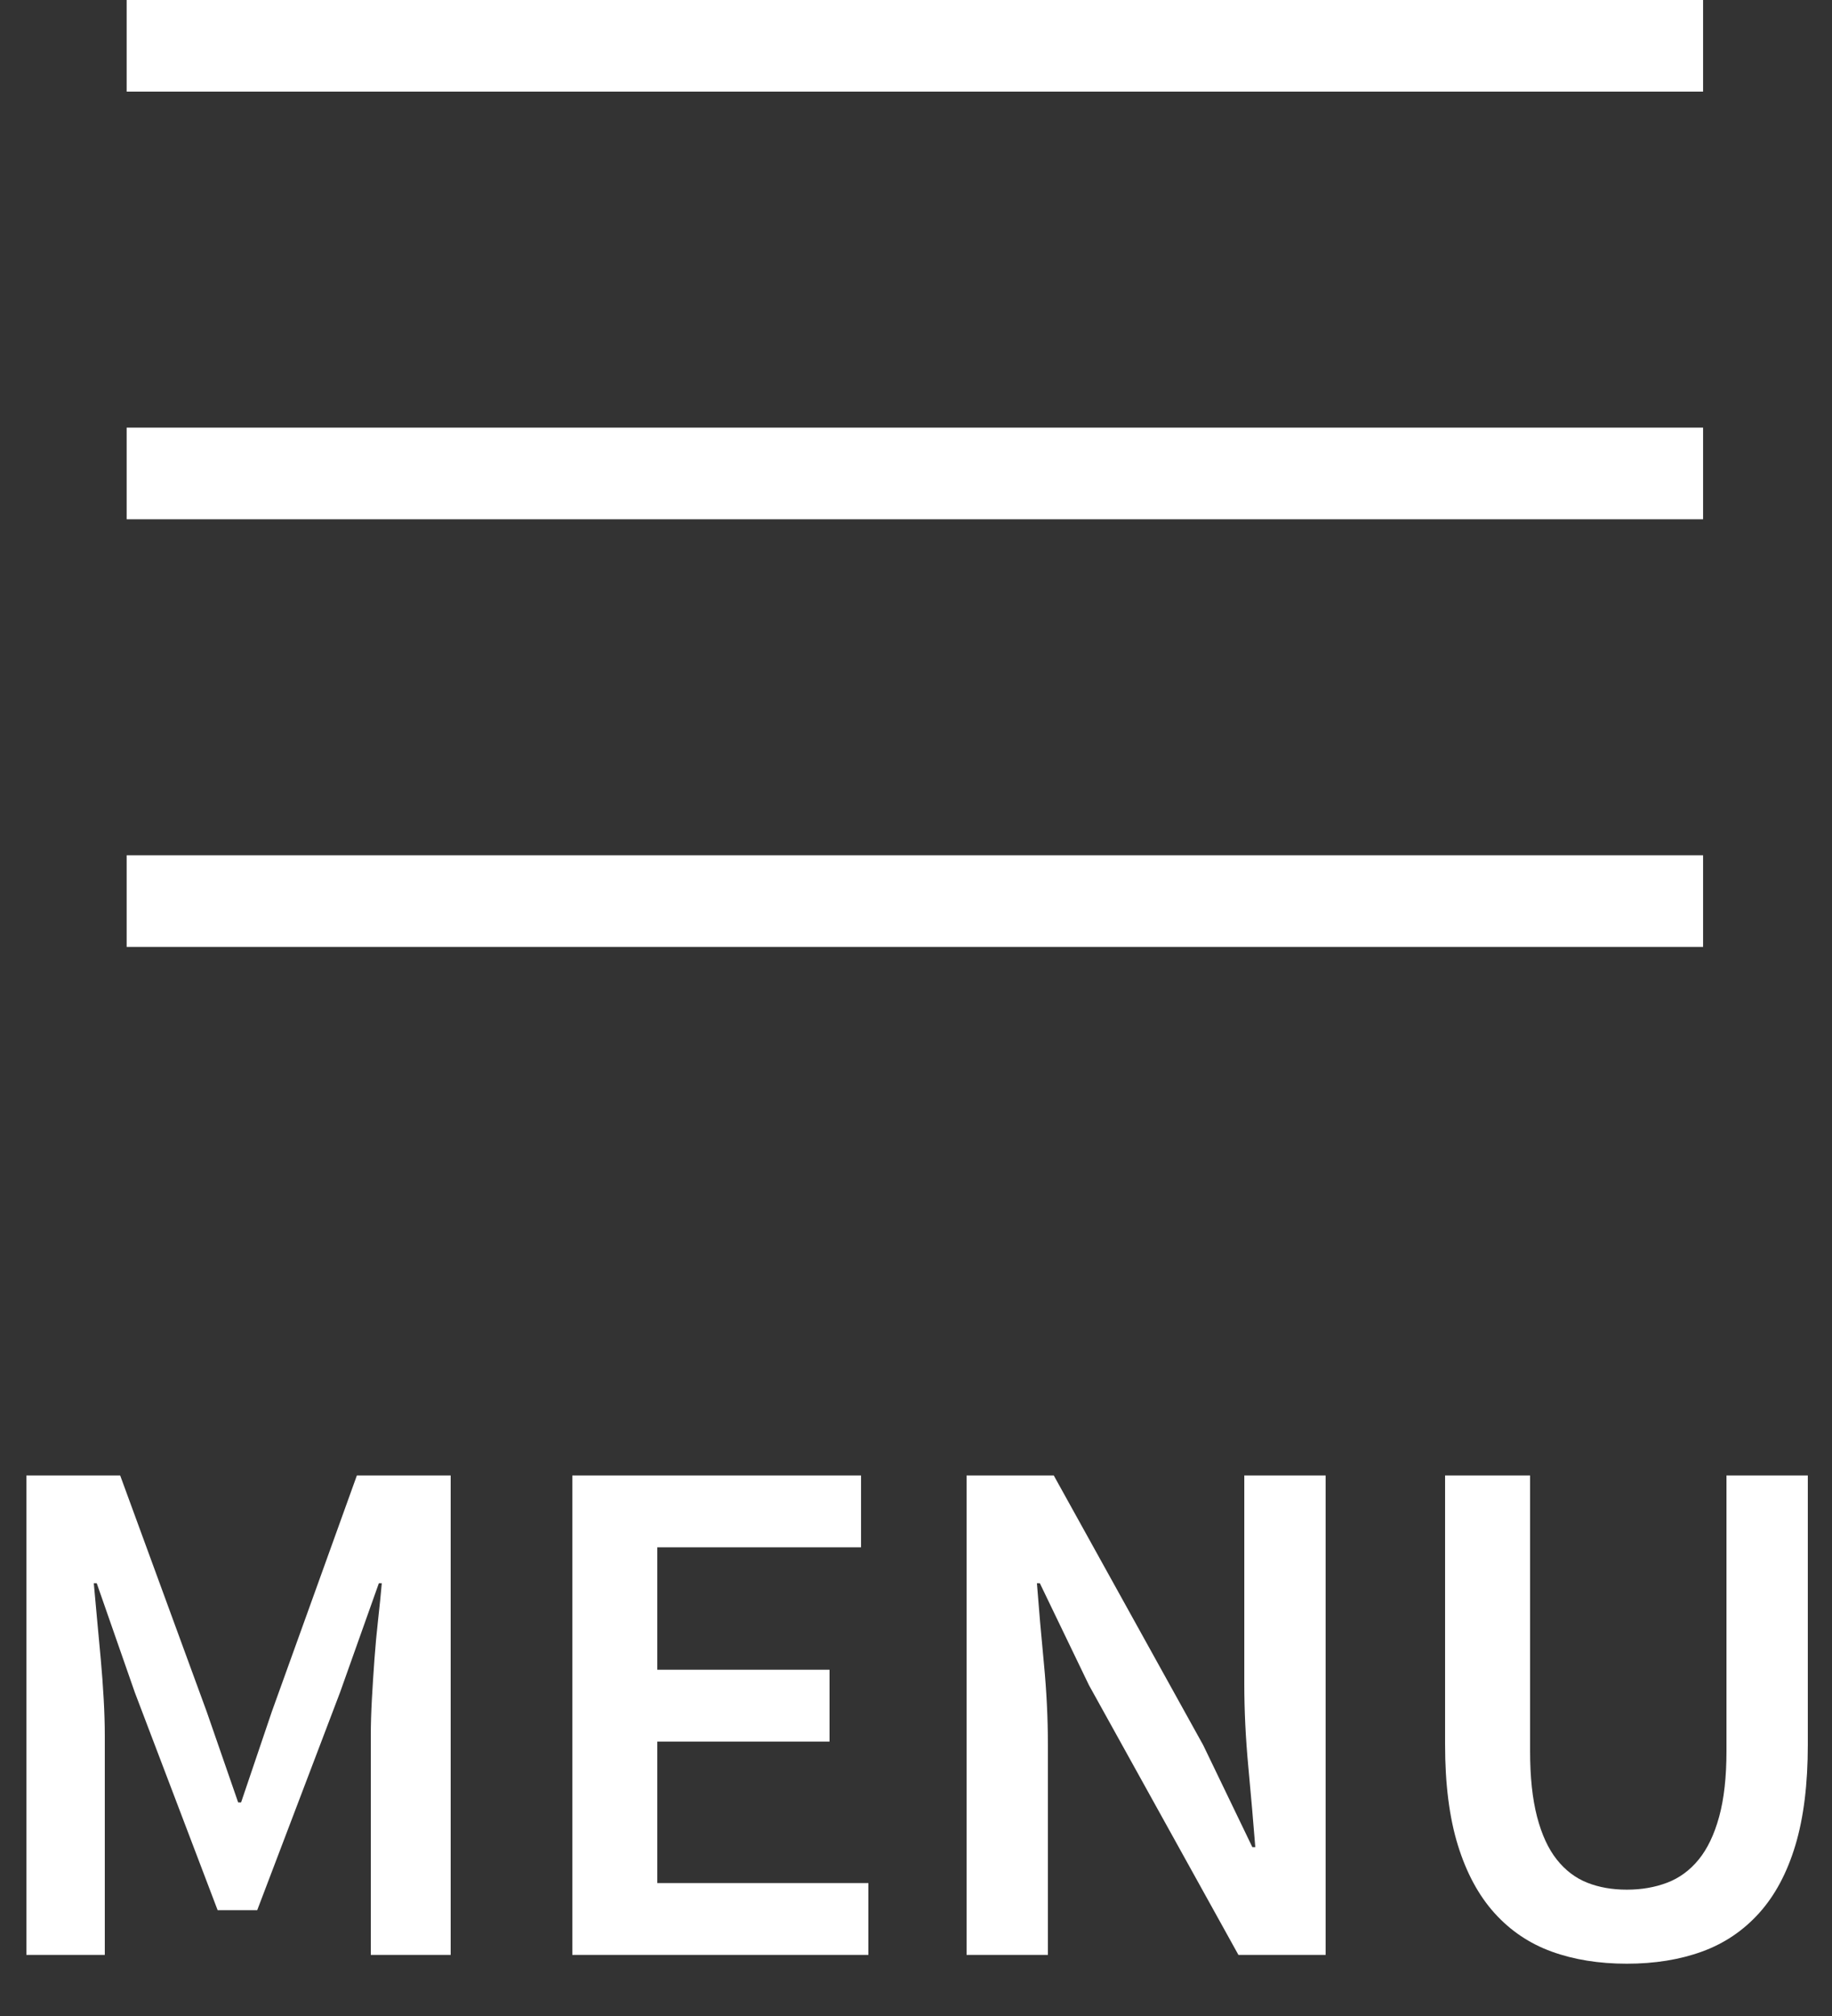
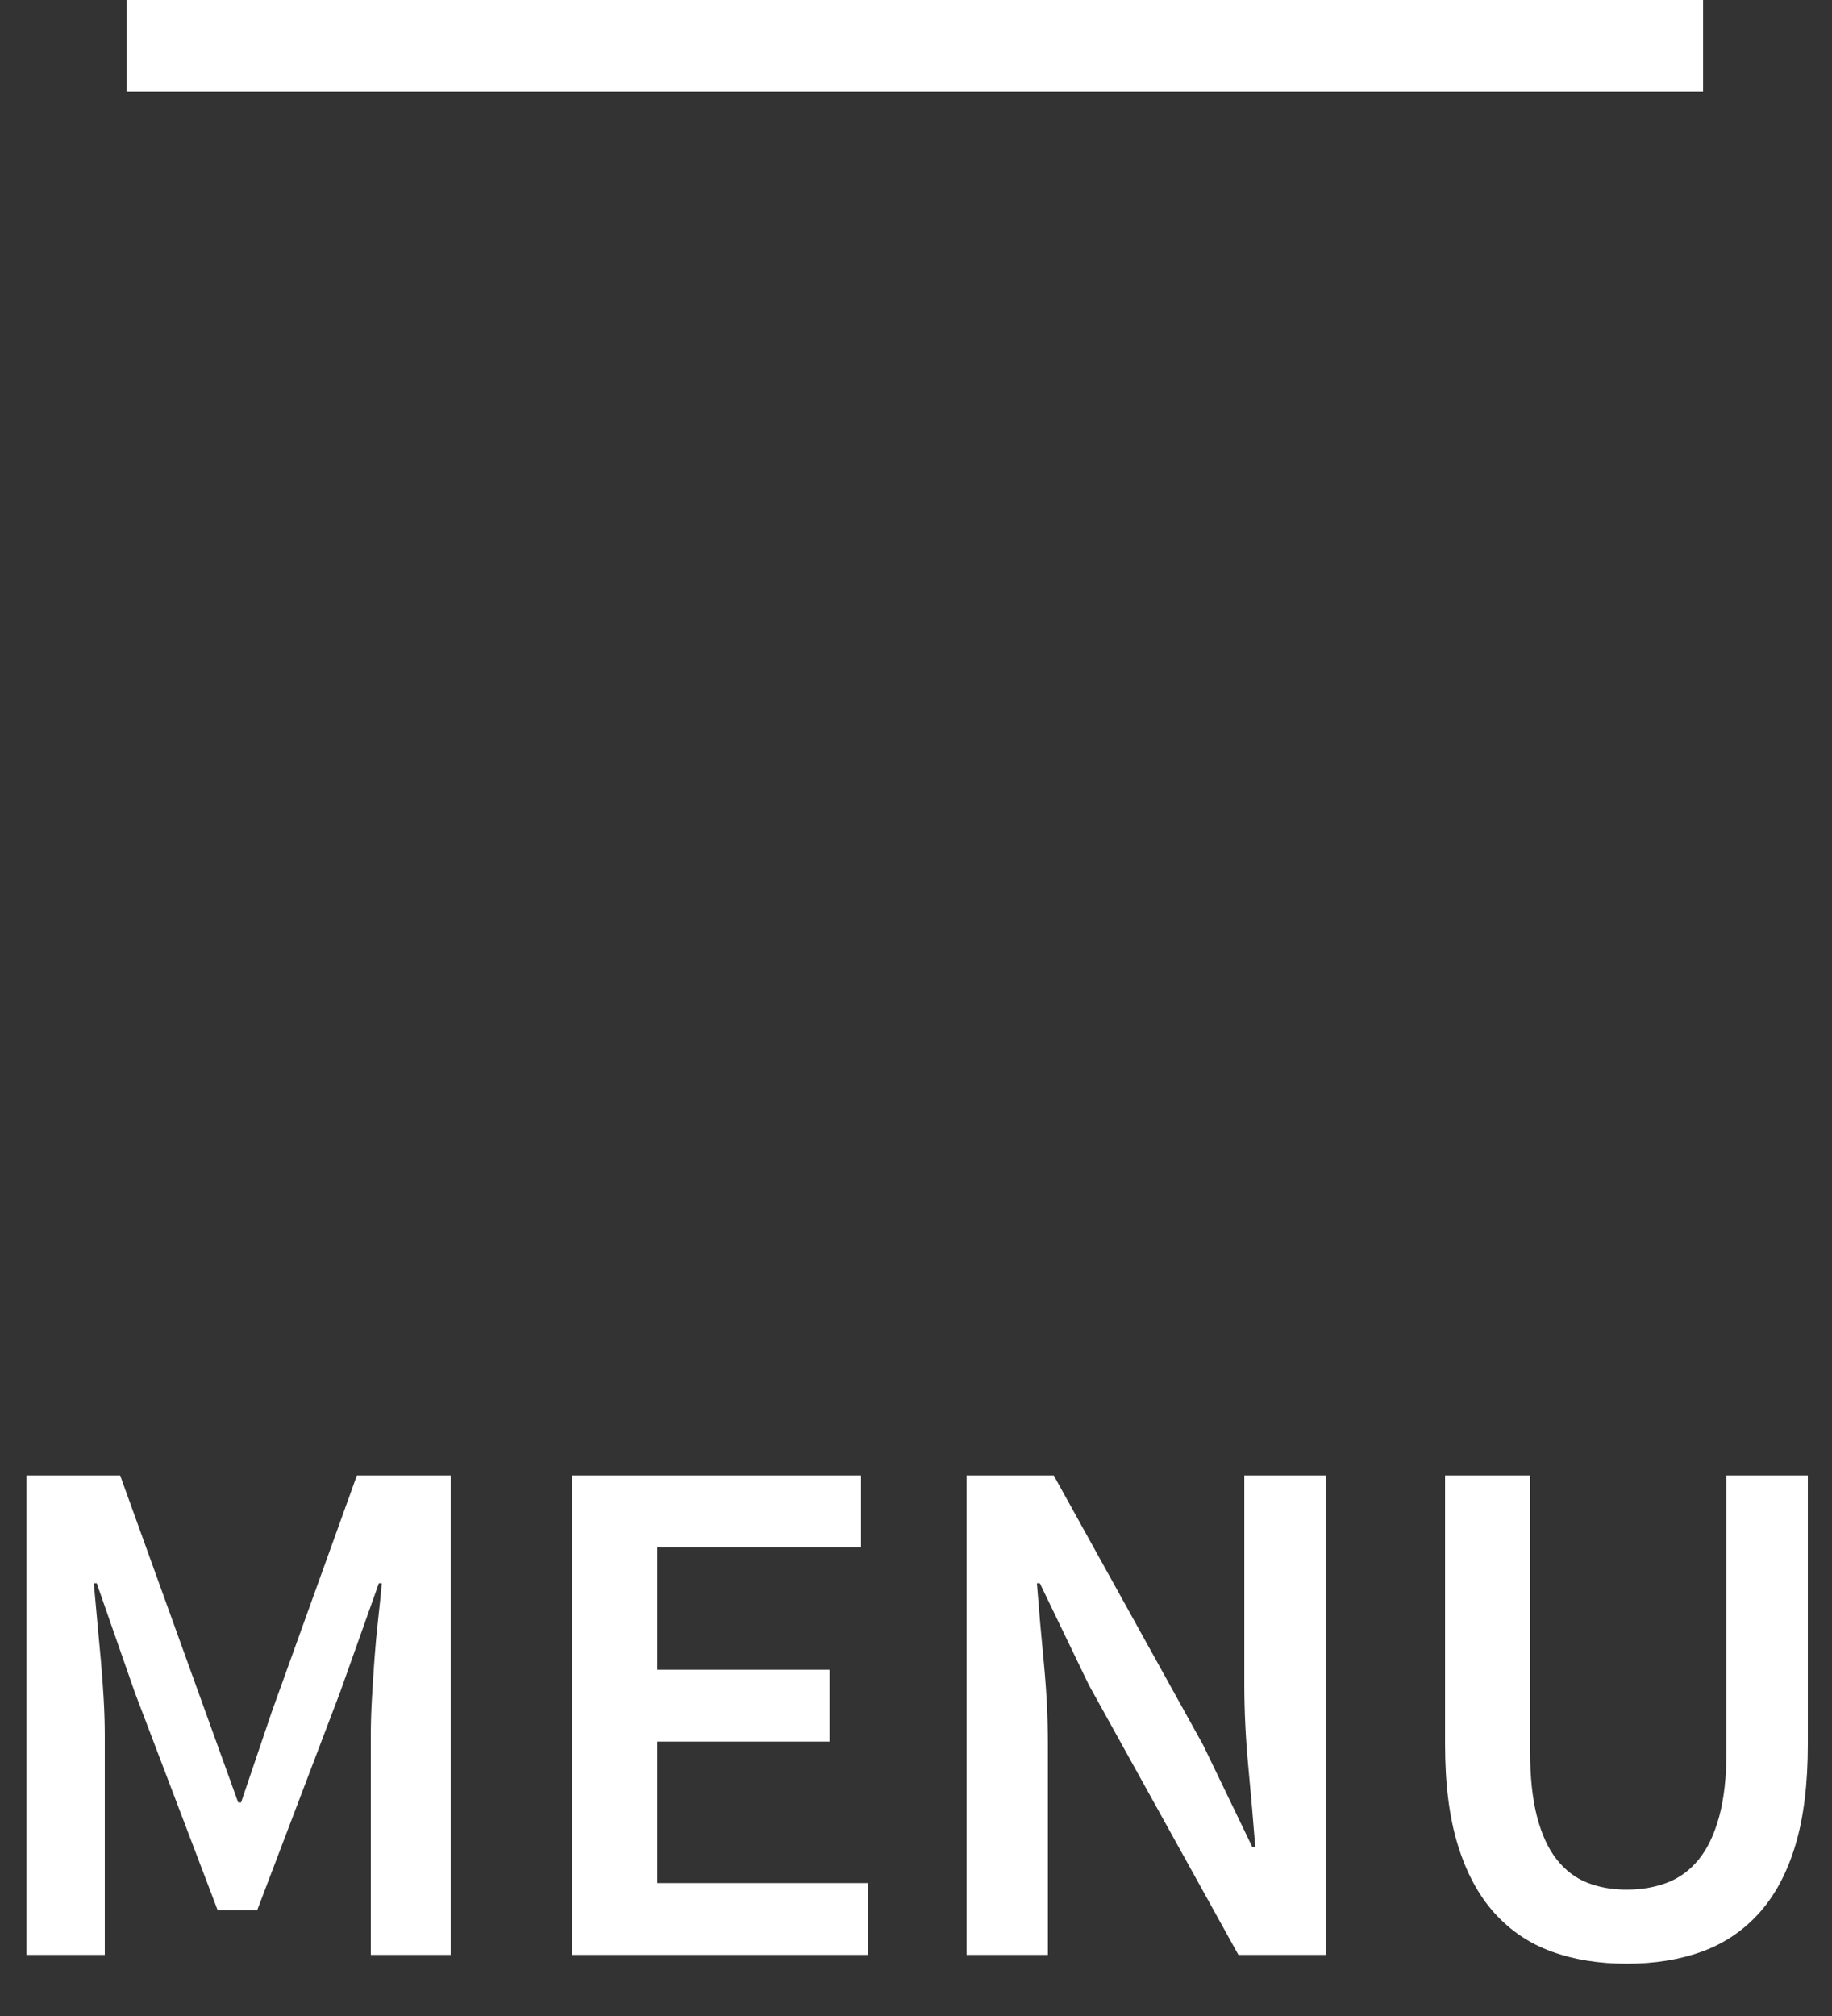
<svg xmlns="http://www.w3.org/2000/svg" width="30px" height="33px" viewBox="0 0 30 33" version="1.1">
  <rect x="0" y="0" width="30" height="33" fill="#333333" stroke="none" />
  <title>Group 4</title>
  <desc>Created with Sketch.</desc>
  <defs />
  <g id="Homepage" stroke="none" stroke-width="1" fill="none" fill-rule="evenodd">
    <g transform="translate(-1550, -21)" id="Group-4">
      <g transform="translate(1550, 21)">
        <g id="menu-burger" transform="translate(2, 0)" stroke="#FFFFFF" stroke-width="1.5" stroke-linecap="square">
          <path d="M0.824,0.75 L25.139,0.75" id="Line" />
-           <path d="M0.824,7.75 L25.139,7.75" id="Line" />
-           <path d="M0.824,14.75 L25.139,14.75" id="Line" />
        </g>
-         <path d="M0.432,24.152 L1.968,24.152 L3.384,28.016 L3.9,29.504 L3.948,29.504 L4.452,28.016 L5.844,24.152 L7.38,24.152 L7.38,32 L6.072,32 L6.072,28.412 C6.072,28.228 6.078,28.028 6.09,27.812 C6.102,27.596 6.116,27.378 6.132,27.158 C6.148,26.938 6.168,26.722 6.192,26.51 C6.216,26.298 6.236,26.1 6.252,25.916 L6.204,25.916 L5.568,27.704 L4.212,31.268 L3.564,31.268 L2.208,27.704 L1.584,25.916 L1.536,25.916 C1.552,26.1 1.57,26.298 1.59,26.51 C1.61,26.722 1.63,26.938 1.65,27.158 C1.67,27.378 1.686,27.596 1.698,27.812 C1.71,28.028 1.716,28.228 1.716,28.412 L1.716,32 L0.432,32 L0.432,24.152 Z M9.372,24.152 L14.1,24.152 L14.1,25.328 L10.764,25.328 L10.764,27.332 L13.584,27.332 L13.584,28.508 L10.764,28.508 L10.764,30.824 L14.22,30.824 L14.22,32 L9.372,32 L9.372,24.152 Z M15.828,24.152 L17.256,24.152 L19.704,28.568 L20.508,30.236 L20.556,30.236 C20.524,29.828 20.486,29.39 20.442,28.922 C20.398,28.454 20.376,28 20.376,27.56 L20.376,24.152 L21.708,24.152 L21.708,32 L20.28,32 L17.832,27.584 L17.028,25.916 L16.98,25.916 C17.012,26.332 17.05,26.768 17.094,27.224 C17.138,27.68 17.16,28.128 17.16,28.568 L17.16,32 L15.828,32 L15.828,24.152 Z M23.664,24.152 L25.056,24.152 L25.056,28.664 C25.056,29.088 25.094,29.446 25.17,29.738 C25.246,30.03 25.354,30.264 25.494,30.44 C25.634,30.616 25.8,30.742 25.992,30.818 C26.184,30.894 26.4,30.932 26.64,30.932 C26.88,30.932 27.1,30.894 27.3,30.818 C27.5,30.742 27.672,30.616 27.816,30.44 C27.96,30.264 28.072,30.03 28.152,29.738 C28.232,29.446 28.272,29.088 28.272,28.664 L28.272,24.152 L29.604,24.152 L29.604,28.556 C29.604,29.204 29.536,29.754 29.4,30.206 C29.264,30.658 29.066,31.028 28.806,31.316 C28.546,31.604 28.234,31.814 27.87,31.946 C27.506,32.078 27.096,32.144 26.64,32.144 C26.184,32.144 25.774,32.078 25.41,31.946 C25.046,31.814 24.734,31.604 24.474,31.316 C24.214,31.028 24.014,30.658 23.874,30.206 C23.734,29.754 23.664,29.204 23.664,28.556 L23.664,24.152 Z" id="MENU" fill="#FFFFFF" />
+         <path d="M0.432,24.152 L1.968,24.152 L3.9,29.504 L3.948,29.504 L4.452,28.016 L5.844,24.152 L7.38,24.152 L7.38,32 L6.072,32 L6.072,28.412 C6.072,28.228 6.078,28.028 6.09,27.812 C6.102,27.596 6.116,27.378 6.132,27.158 C6.148,26.938 6.168,26.722 6.192,26.51 C6.216,26.298 6.236,26.1 6.252,25.916 L6.204,25.916 L5.568,27.704 L4.212,31.268 L3.564,31.268 L2.208,27.704 L1.584,25.916 L1.536,25.916 C1.552,26.1 1.57,26.298 1.59,26.51 C1.61,26.722 1.63,26.938 1.65,27.158 C1.67,27.378 1.686,27.596 1.698,27.812 C1.71,28.028 1.716,28.228 1.716,28.412 L1.716,32 L0.432,32 L0.432,24.152 Z M9.372,24.152 L14.1,24.152 L14.1,25.328 L10.764,25.328 L10.764,27.332 L13.584,27.332 L13.584,28.508 L10.764,28.508 L10.764,30.824 L14.22,30.824 L14.22,32 L9.372,32 L9.372,24.152 Z M15.828,24.152 L17.256,24.152 L19.704,28.568 L20.508,30.236 L20.556,30.236 C20.524,29.828 20.486,29.39 20.442,28.922 C20.398,28.454 20.376,28 20.376,27.56 L20.376,24.152 L21.708,24.152 L21.708,32 L20.28,32 L17.832,27.584 L17.028,25.916 L16.98,25.916 C17.012,26.332 17.05,26.768 17.094,27.224 C17.138,27.68 17.16,28.128 17.16,28.568 L17.16,32 L15.828,32 L15.828,24.152 Z M23.664,24.152 L25.056,24.152 L25.056,28.664 C25.056,29.088 25.094,29.446 25.17,29.738 C25.246,30.03 25.354,30.264 25.494,30.44 C25.634,30.616 25.8,30.742 25.992,30.818 C26.184,30.894 26.4,30.932 26.64,30.932 C26.88,30.932 27.1,30.894 27.3,30.818 C27.5,30.742 27.672,30.616 27.816,30.44 C27.96,30.264 28.072,30.03 28.152,29.738 C28.232,29.446 28.272,29.088 28.272,28.664 L28.272,24.152 L29.604,24.152 L29.604,28.556 C29.604,29.204 29.536,29.754 29.4,30.206 C29.264,30.658 29.066,31.028 28.806,31.316 C28.546,31.604 28.234,31.814 27.87,31.946 C27.506,32.078 27.096,32.144 26.64,32.144 C26.184,32.144 25.774,32.078 25.41,31.946 C25.046,31.814 24.734,31.604 24.474,31.316 C24.214,31.028 24.014,30.658 23.874,30.206 C23.734,29.754 23.664,29.204 23.664,28.556 L23.664,24.152 Z" id="MENU" fill="#FFFFFF" />
      </g>
    </g>
  </g>
</svg>